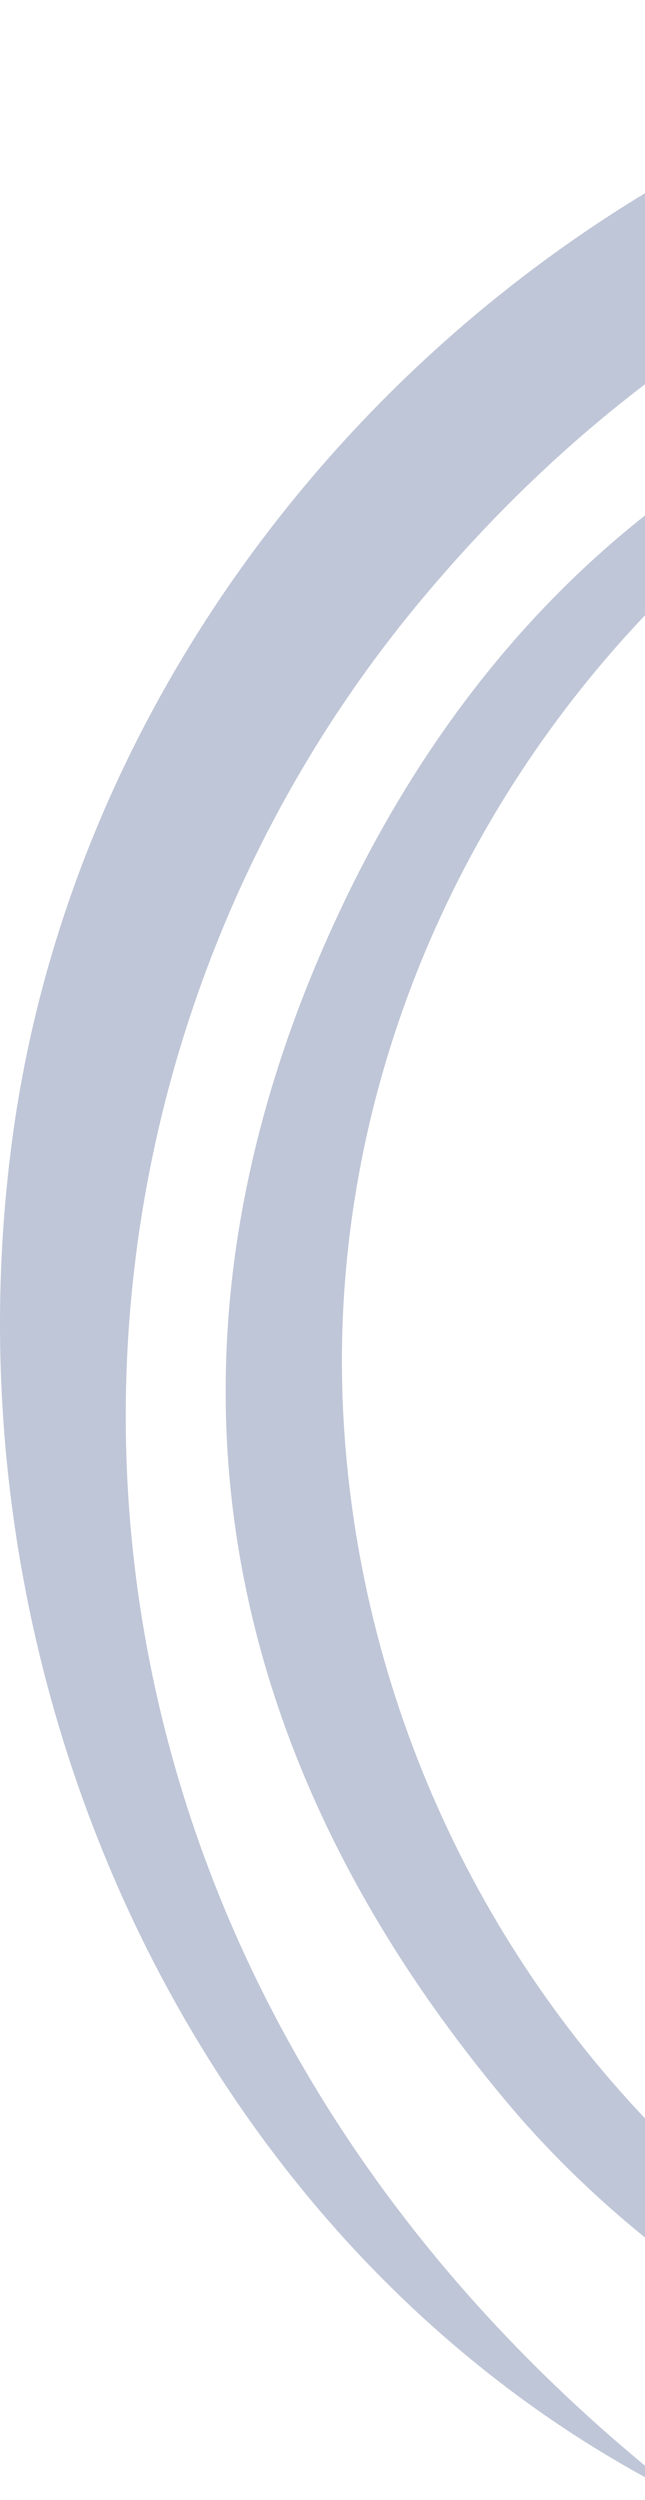
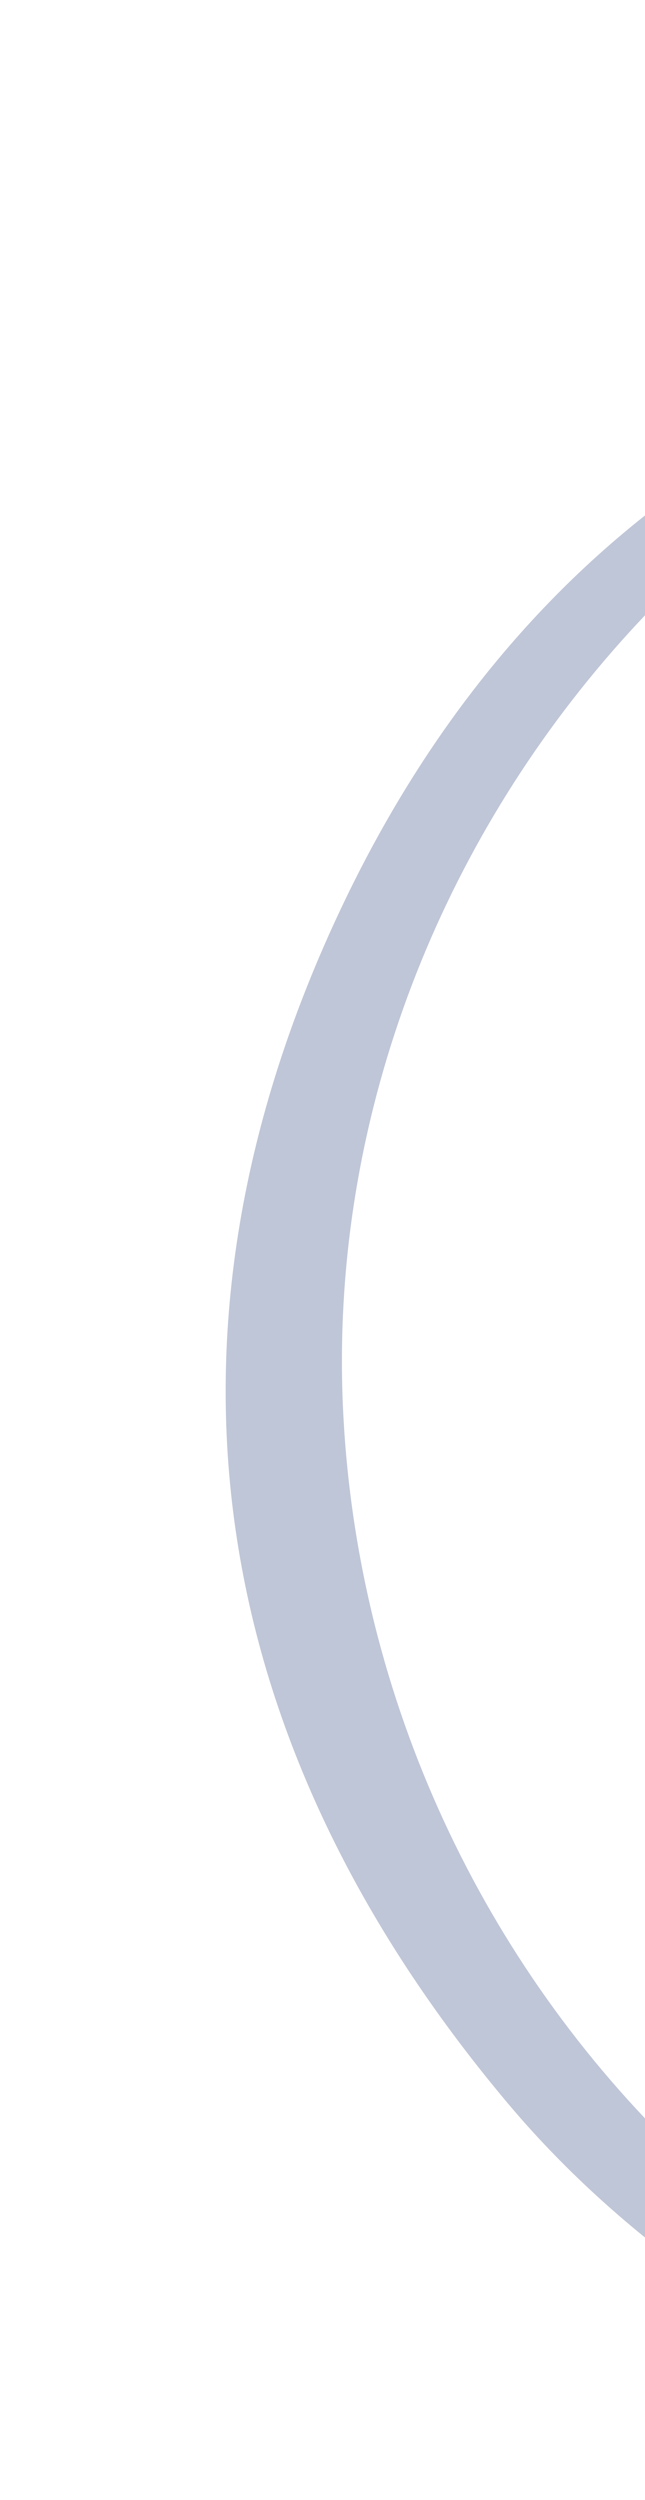
<svg xmlns="http://www.w3.org/2000/svg" width="146" height="565" viewBox="0 0 146 565" fill="none">
  <g opacity="0.29">
-     <path d="M293.138 65.653C169.883 77.444 71.086 192.441 77.712 319.754C84.416 448.431 190.632 558.968 331.163 554.652C248.994 573.49 162.623 531.989 115.008 475.442C46.549 394.138 31.602 301.407 77.299 205.09C119.621 115.867 194.674 70.128 293.138 65.653Z" fill="#243975" />
-     <path d="M155.254 564.681C47.438 511.42 -14.253 383.52 2.818 257.176C19.334 134.799 118.227 30.896 241.513 6.36C363.024 -17.826 495.615 39.466 553.77 142.83C493.95 72.508 419.389 32.166 326.409 30.436C232.51 28.69 154.382 64.557 94.799 136.259C-3.491 254.573 0.139 444.225 155.254 564.681Z" fill="#243975" />
+     <path d="M293.138 65.653C169.883 77.444 71.086 192.441 77.712 319.754C84.416 448.431 190.632 558.968 331.163 554.652C248.994 573.49 162.623 531.989 115.008 475.442C46.549 394.138 31.602 301.407 77.299 205.09C119.621 115.867 194.674 70.128 293.138 65.653" fill="#243975" />
  </g>
</svg>